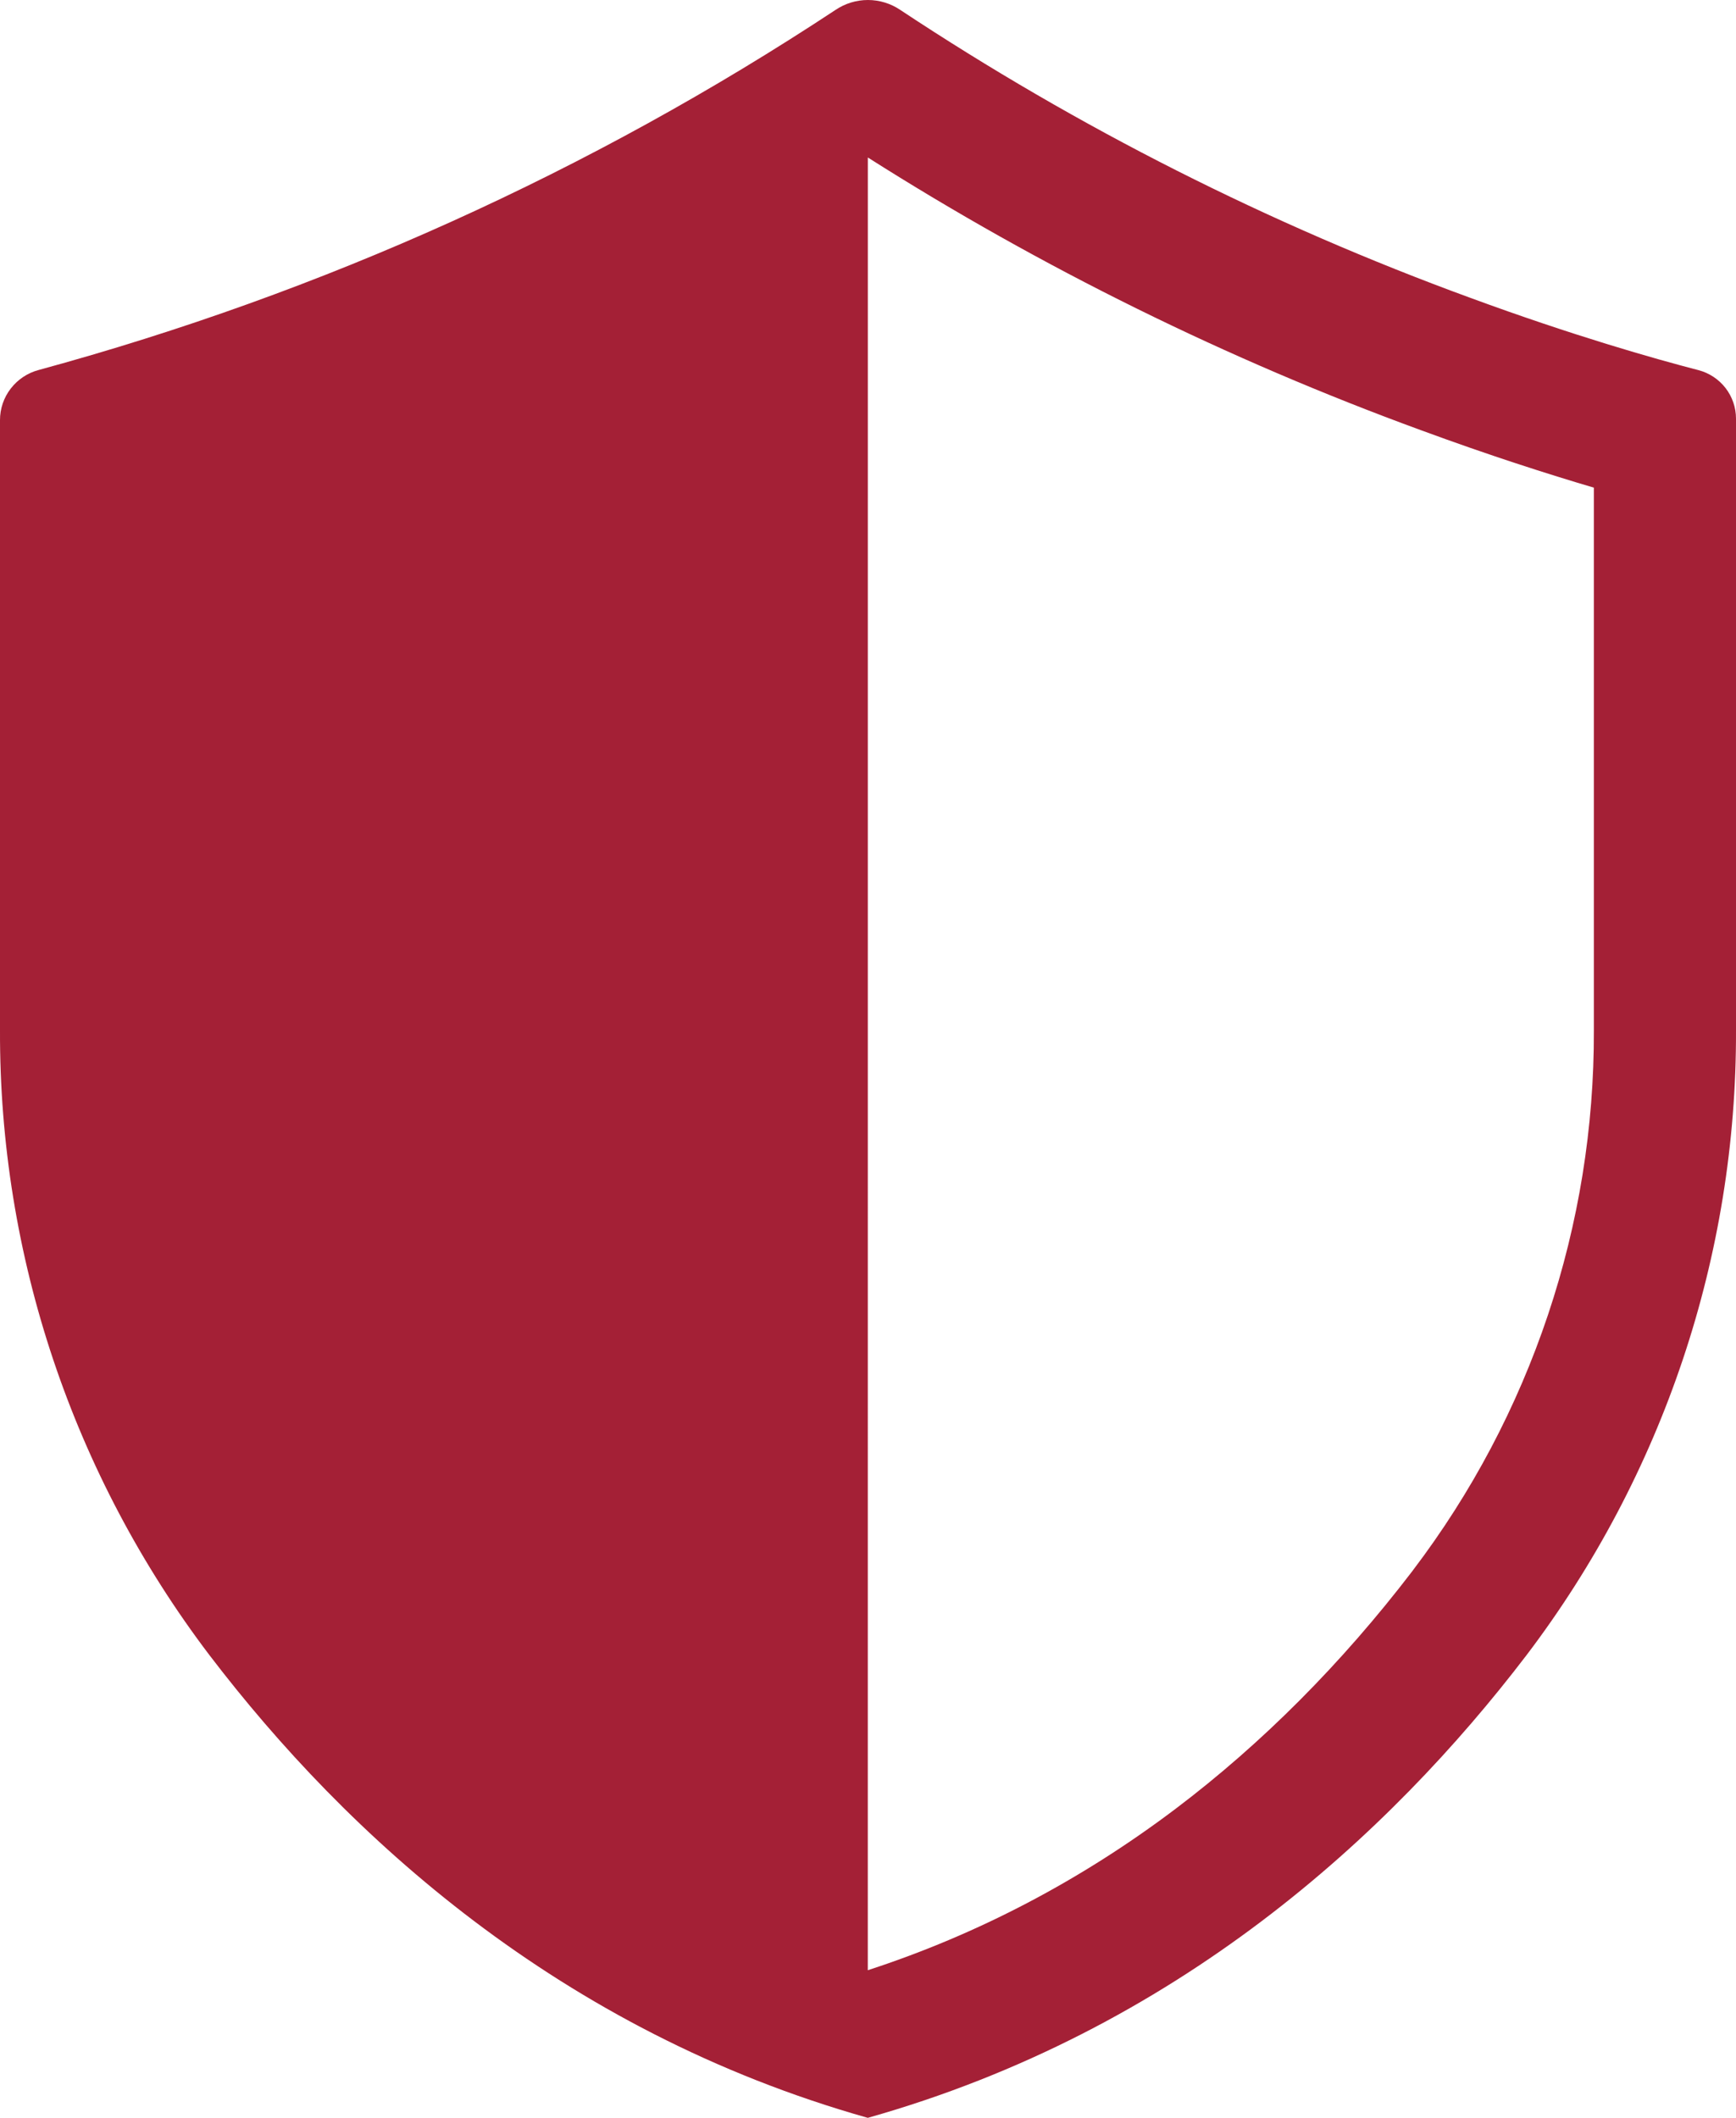
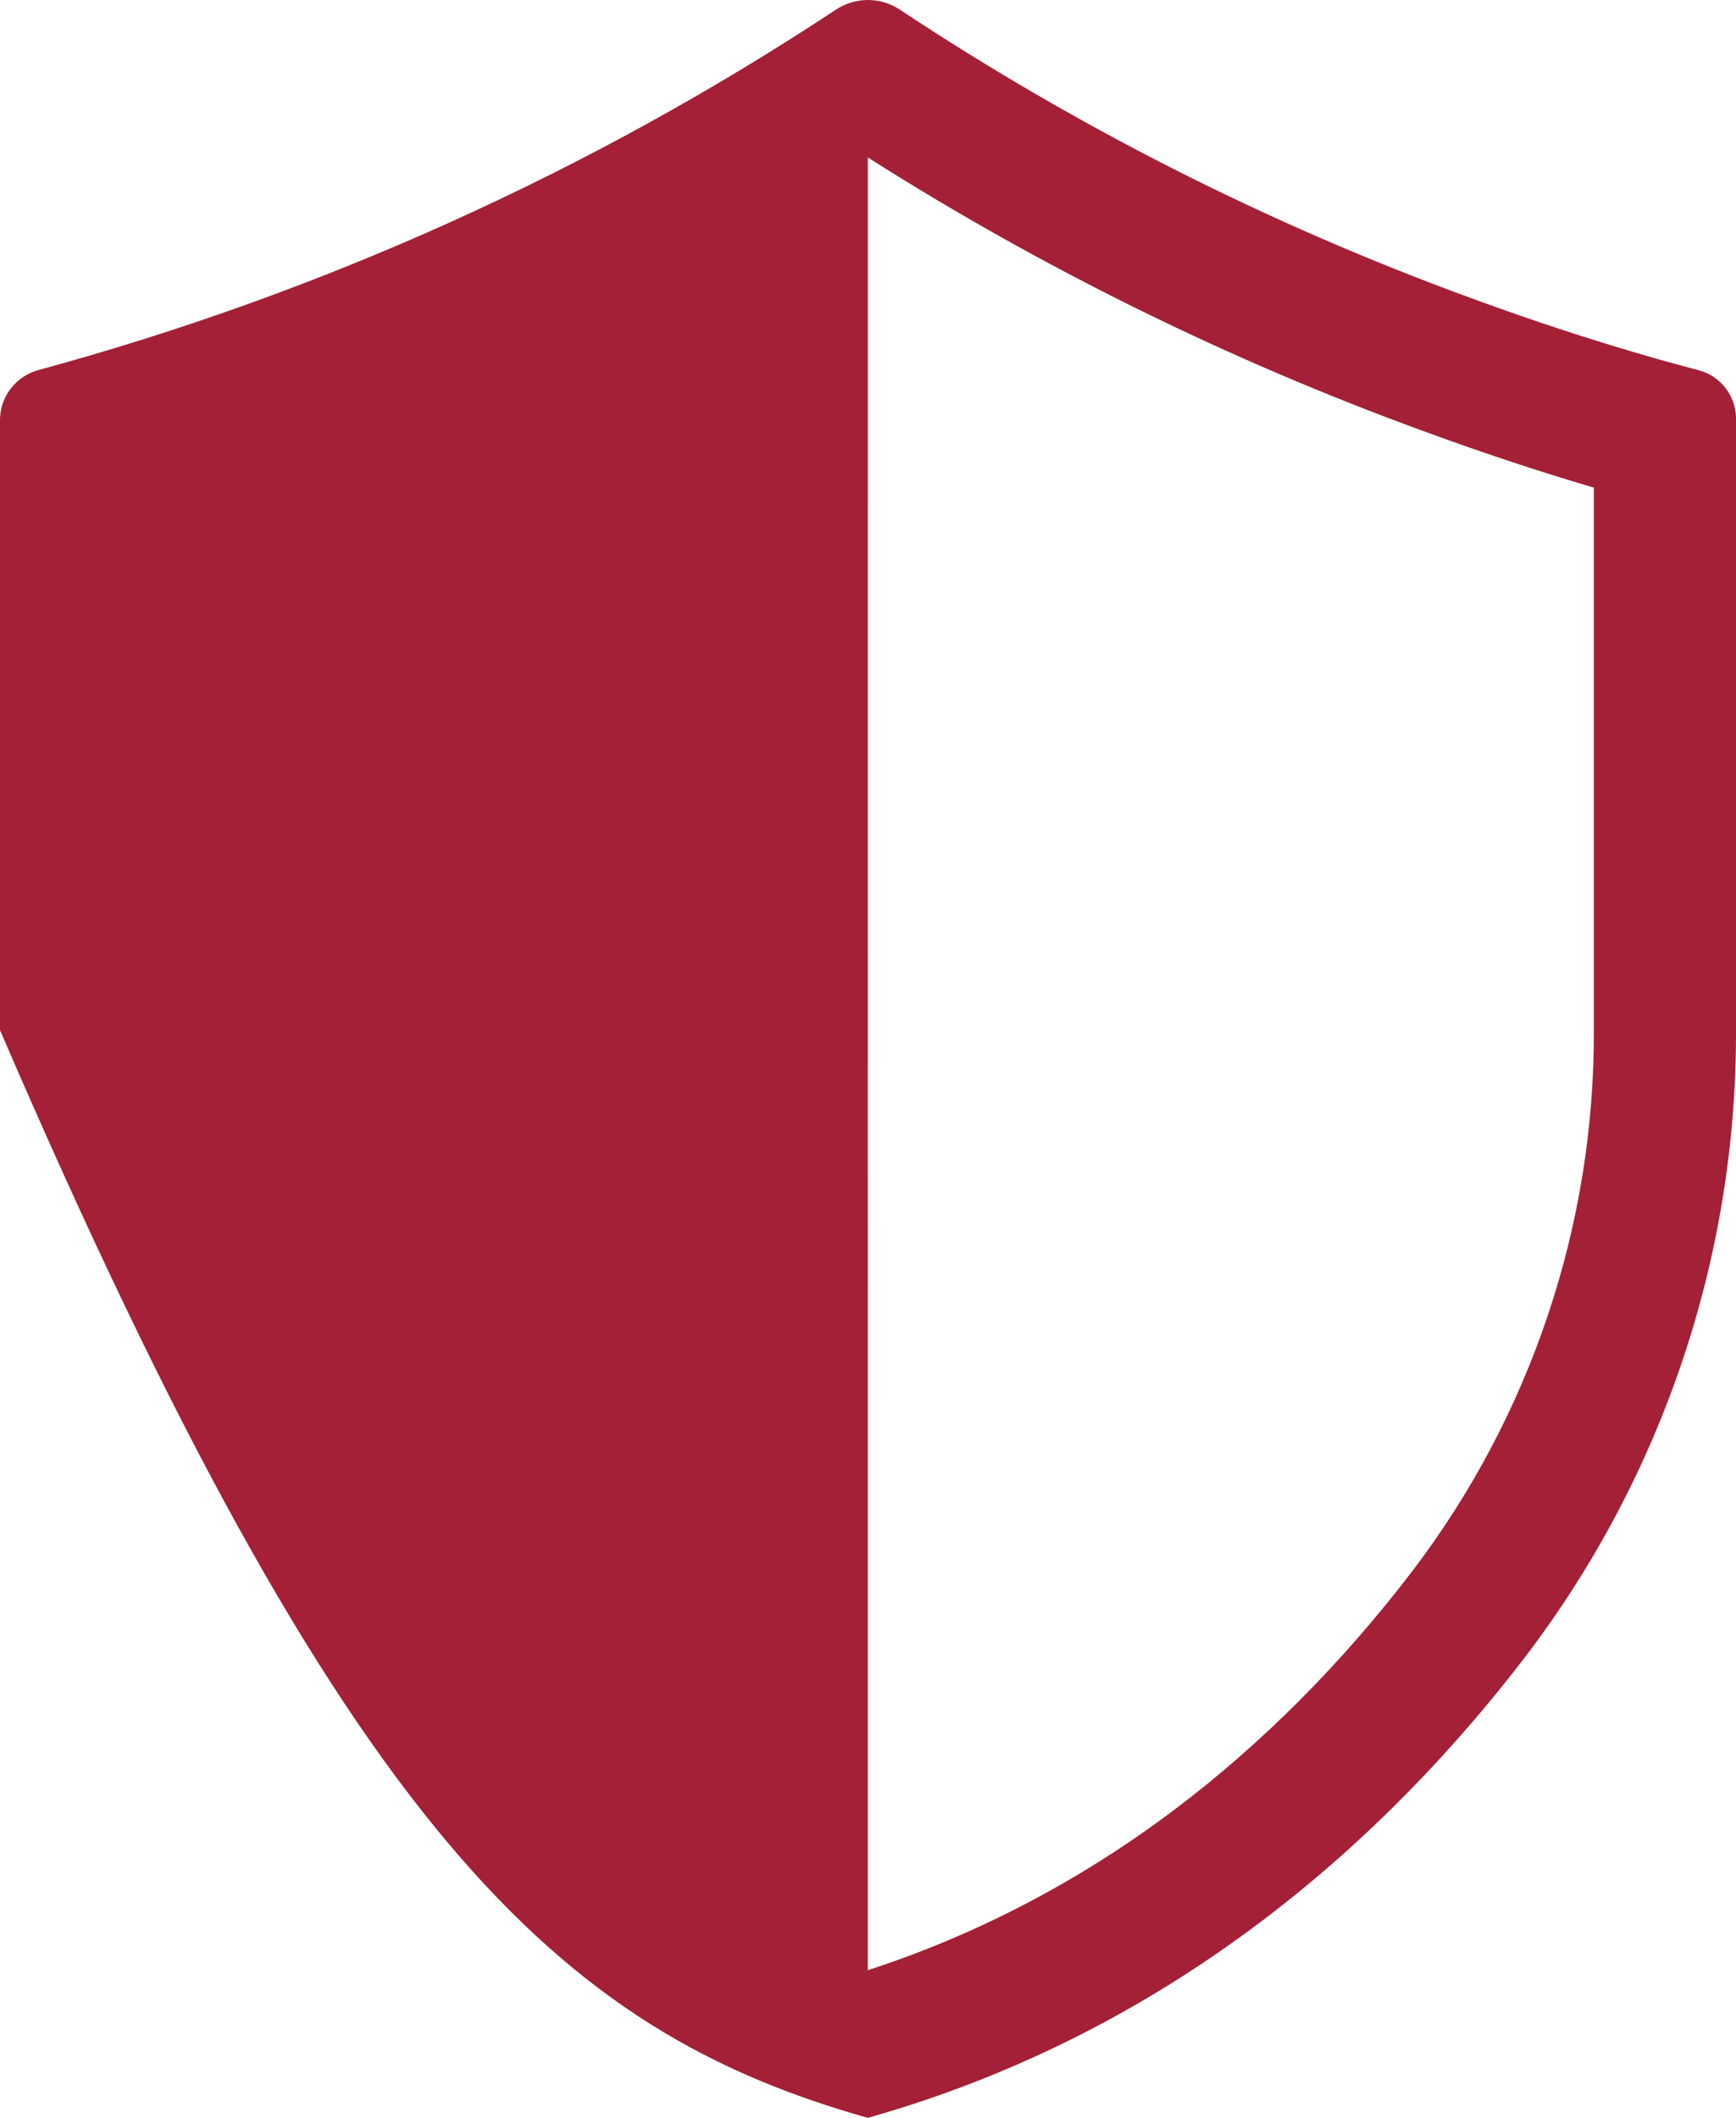
<svg xmlns="http://www.w3.org/2000/svg" width="41" height="50" viewBox="0 0 41 50" fill="none">
-   <path d="M20.496 3.718C24.6 6.323 28.988 8.486 33.558 10.156C35.171 10.75 36.57 11.196 37.643 11.513V24.331C37.65 26.618 37.285 28.878 36.558 31.047C35.83 33.217 34.759 35.244 33.372 37.07L33.354 37.095C31.684 39.277 29.803 41.164 27.763 42.705C25.529 44.392 23.088 45.671 20.495 46.515L20.496 3.718ZM20.497 0C20.225 0 19.958 0.082 19.733 0.234C13.957 4.045 7.605 6.914 0.917 8.734C0.654 8.803 0.421 8.957 0.255 9.172C0.089 9.386 -0.001 9.649 0 9.92V24.321C-0.017 29.643 1.72 34.825 4.947 39.076C8.187 43.321 13.203 47.941 20.495 50C27.792 47.941 32.813 43.321 36.053 39.076H36.053C39.28 34.825 41.017 29.643 41 24.321V9.882C41 9.622 40.913 9.368 40.753 9.161C40.593 8.955 40.369 8.806 40.115 8.739L40.115 8.739C39.071 8.469 37.152 7.924 34.721 7.03C29.981 5.298 25.464 3.017 21.262 0.234C21.037 0.082 20.77 0 20.497 0Z" fill="#A42036" />
+   <path d="M20.496 3.718C24.6 6.323 28.988 8.486 33.558 10.156C35.171 10.75 36.57 11.196 37.643 11.513V24.331C37.65 26.618 37.285 28.878 36.558 31.047C35.83 33.217 34.759 35.244 33.372 37.07L33.354 37.095C31.684 39.277 29.803 41.164 27.763 42.705C25.529 44.392 23.088 45.671 20.495 46.515L20.496 3.718ZM20.497 0C20.225 0 19.958 0.082 19.733 0.234C13.957 4.045 7.605 6.914 0.917 8.734C0.654 8.803 0.421 8.957 0.255 9.172C0.089 9.386 -0.001 9.649 0 9.92V24.321C8.187 43.321 13.203 47.941 20.495 50C27.792 47.941 32.813 43.321 36.053 39.076H36.053C39.28 34.825 41.017 29.643 41 24.321V9.882C41 9.622 40.913 9.368 40.753 9.161C40.593 8.955 40.369 8.806 40.115 8.739L40.115 8.739C39.071 8.469 37.152 7.924 34.721 7.03C29.981 5.298 25.464 3.017 21.262 0.234C21.037 0.082 20.77 0 20.497 0Z" fill="#A42036" />
</svg>